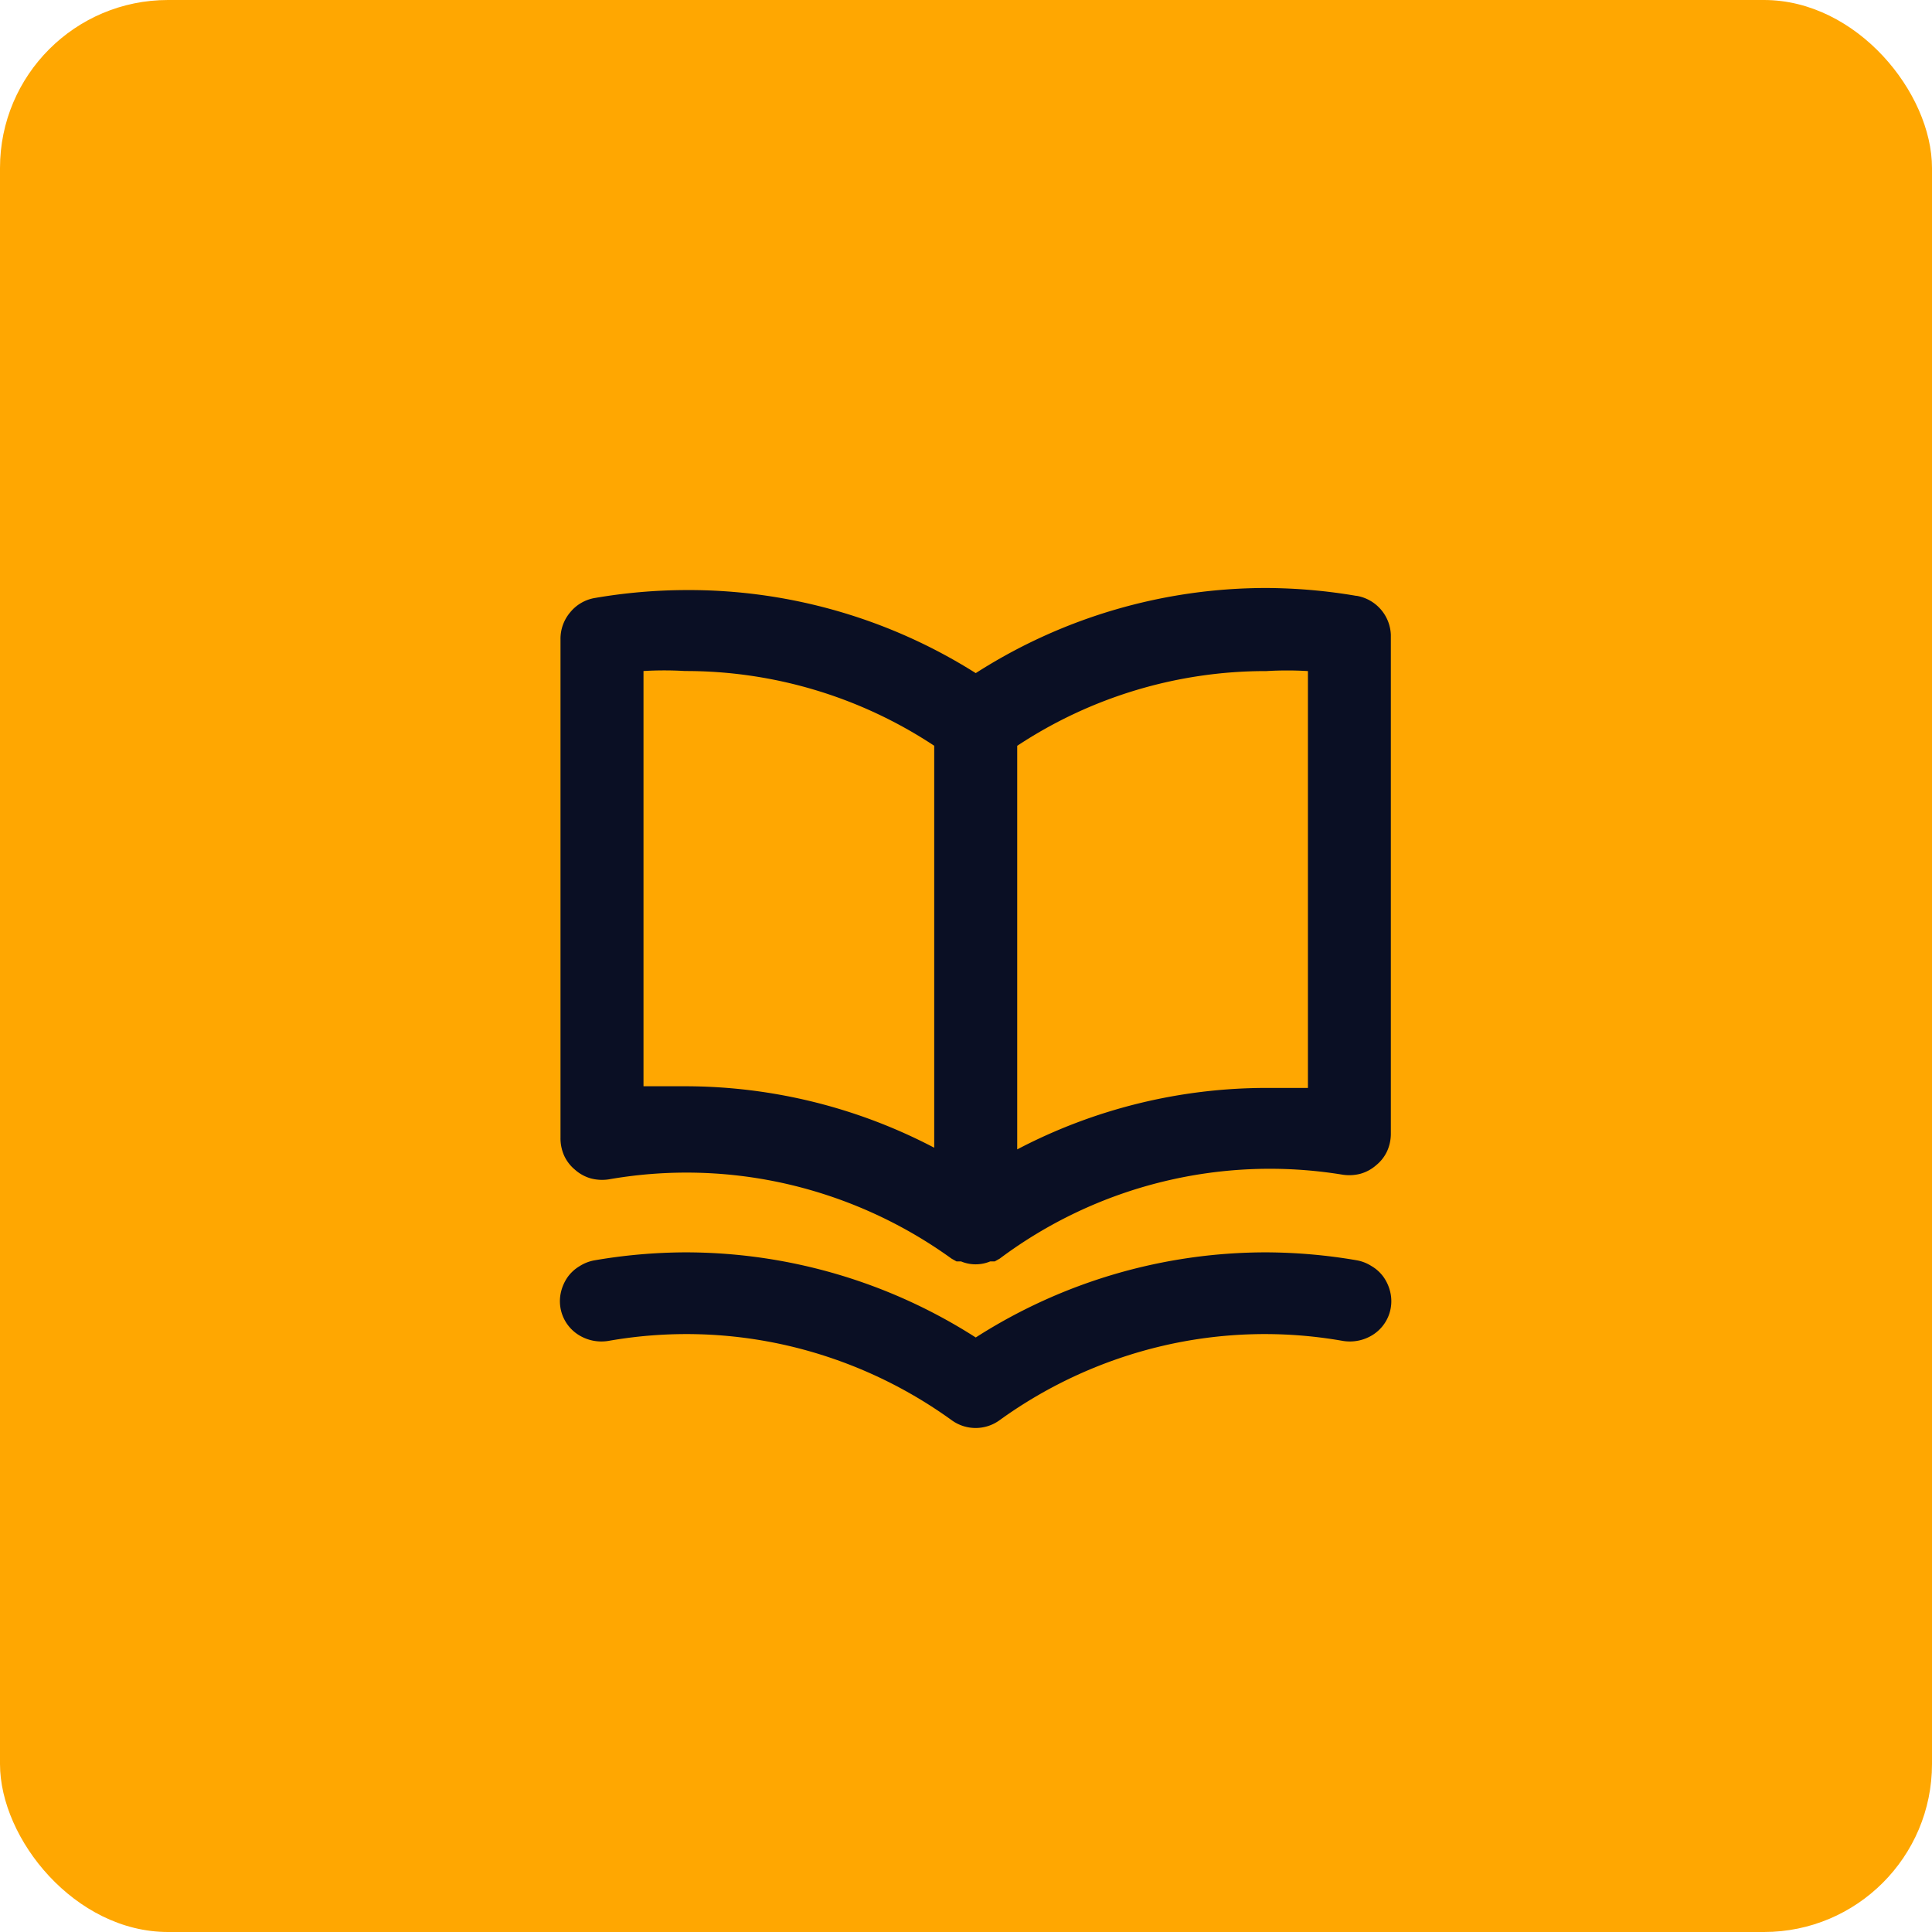
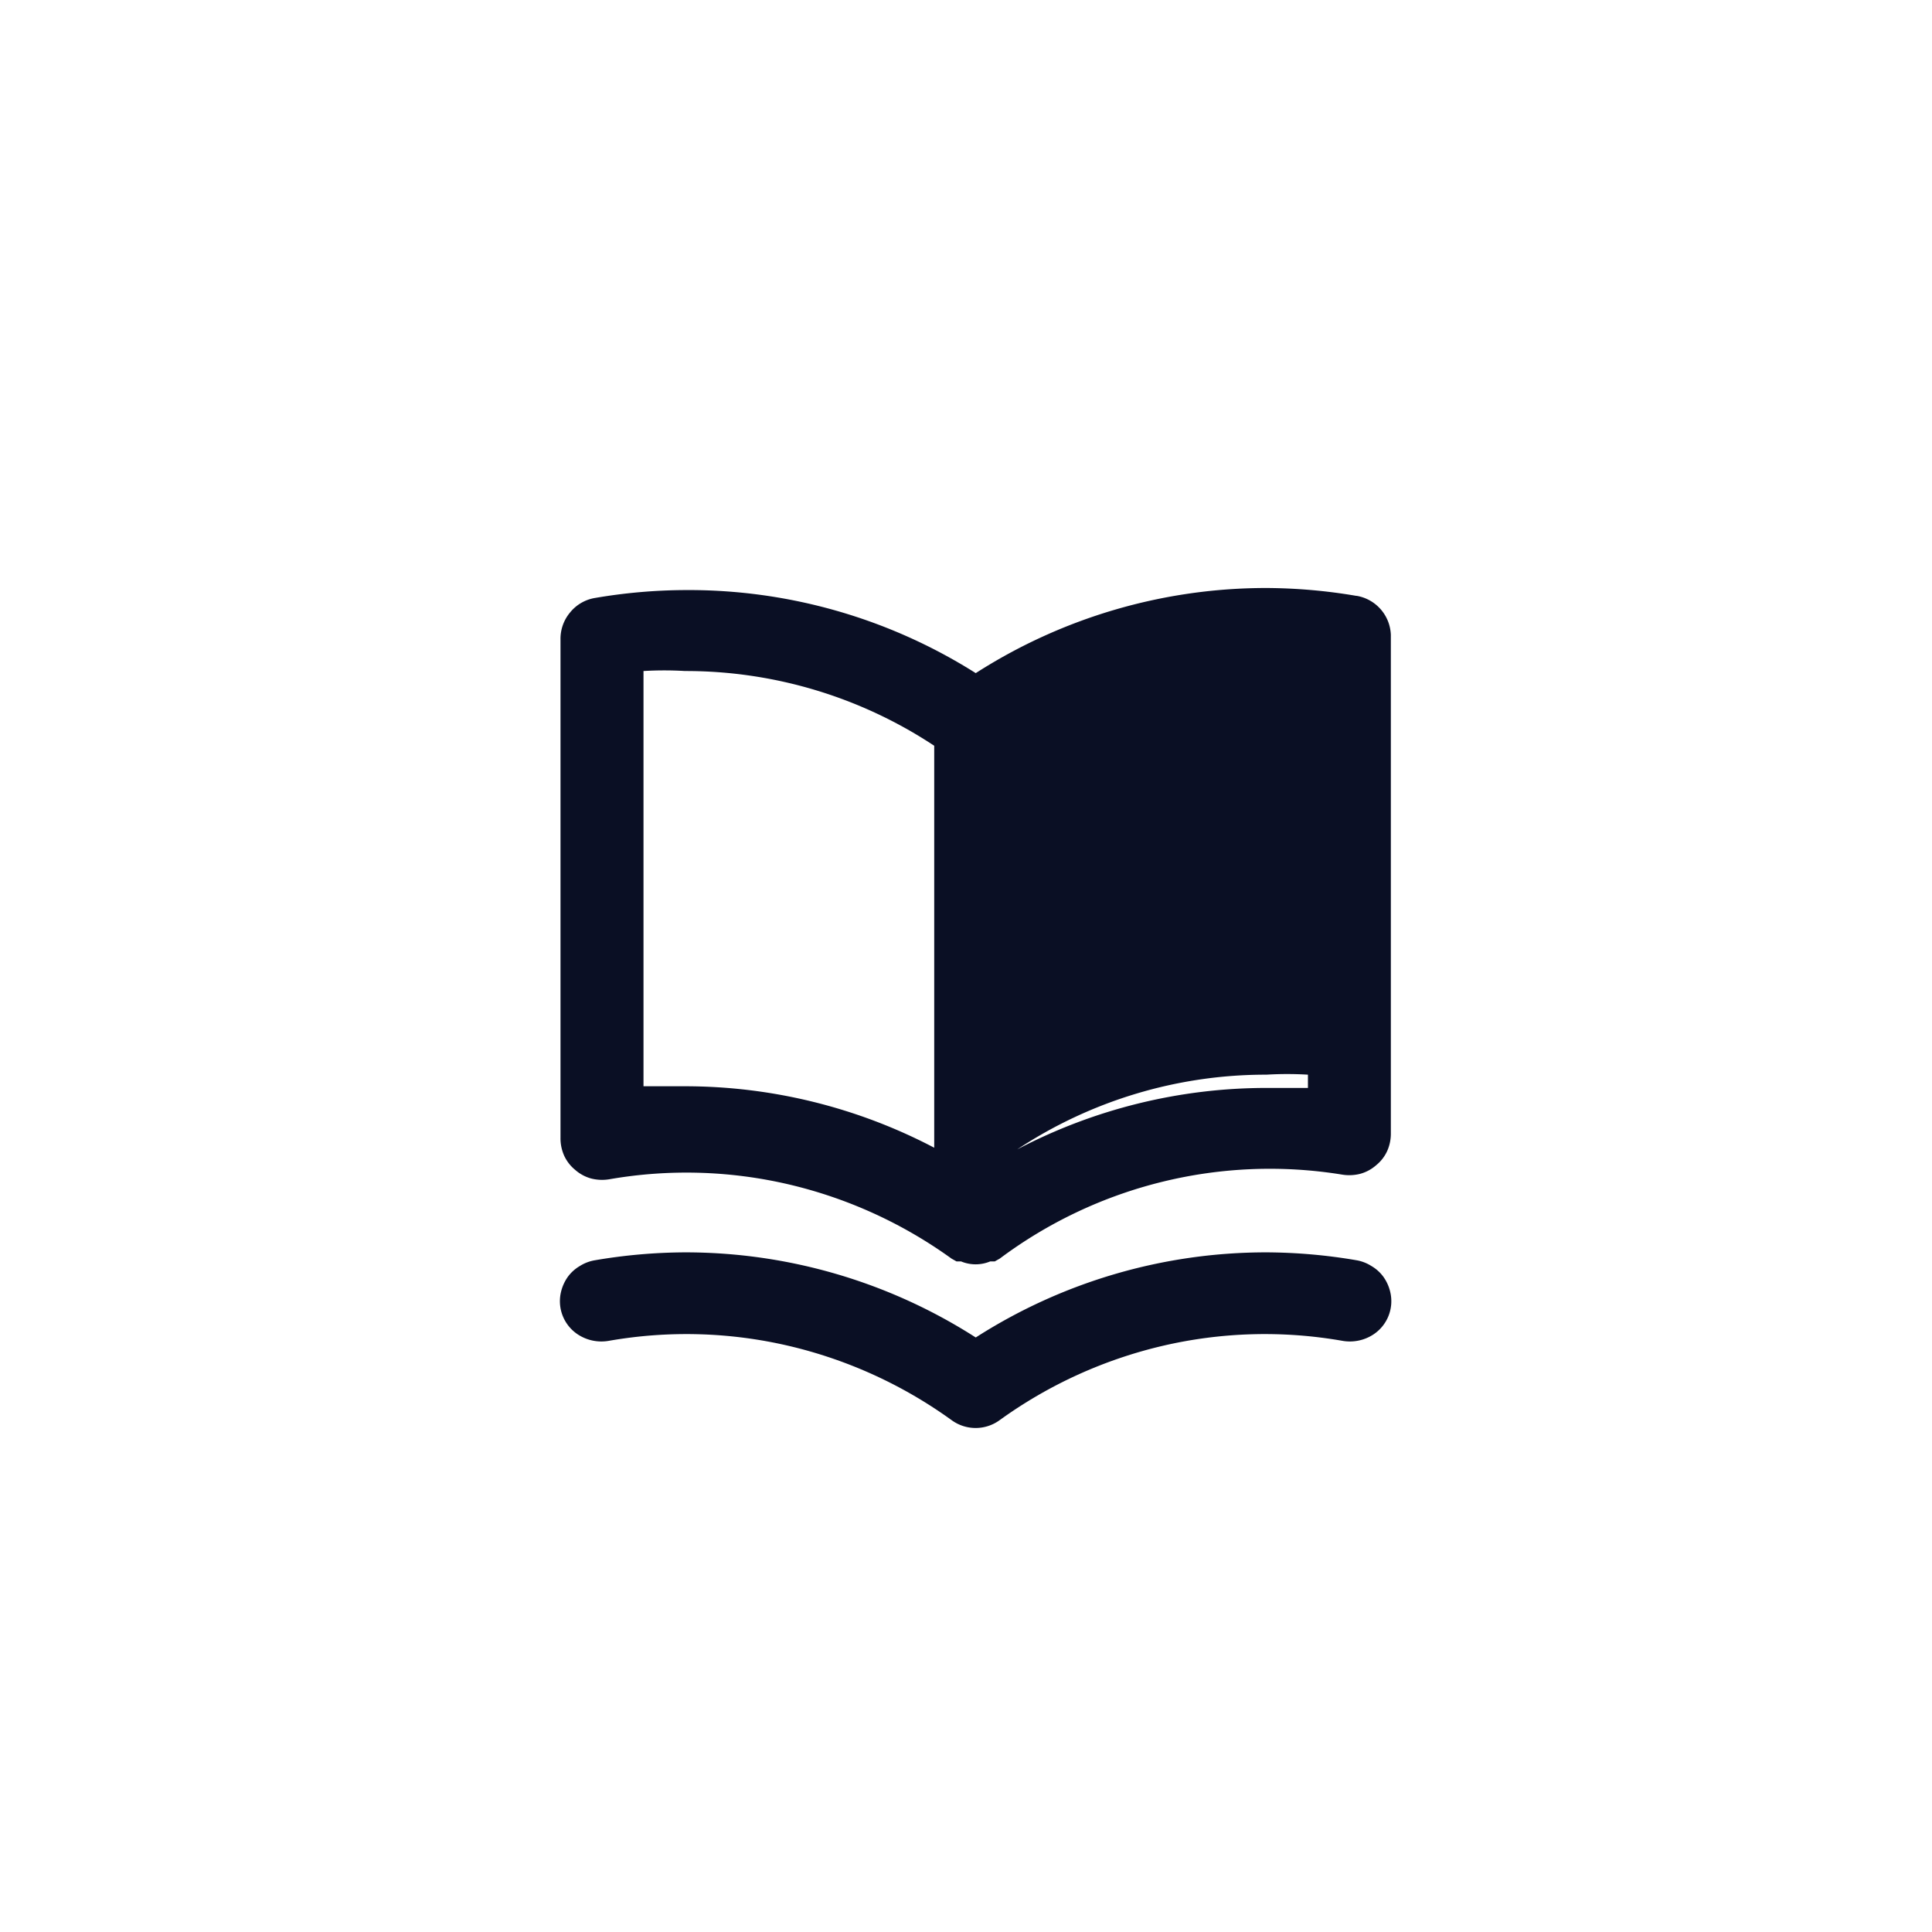
<svg xmlns="http://www.w3.org/2000/svg" width="69" height="69" viewBox="0 0 69 69">
  <g id="Icono-6" transform="translate(-695 -2701)">
-     <rect id="Rectángulo_39773" data-name="Rectángulo 39773" width="69" height="69" rx="6" transform="translate(695 2701)" fill="#ffa701" />
-     <path id="Trazado_816" data-name="Trazado 816" d="M576.434,1400.152a19.509,19.509,0,0,0-3.218-.282,19.22,19.22,0,0,0-10.381,3.04,19.185,19.185,0,0,0-10.381-2.966,19.509,19.509,0,0,0-3.218.282,1.443,1.443,0,0,0-.89.519,1.461,1.461,0,0,0-.341.964v17.8a1.517,1.517,0,0,0,.132.638,1.42,1.42,0,0,0,.387.5,1.435,1.435,0,0,0,.571.311,1.579,1.579,0,0,0,.645.03,16.058,16.058,0,0,1,6.4.178,16.282,16.282,0,0,1,5.831,2.655l.178.1h.163a1.35,1.35,0,0,0,1.038,0h.163l.178-.1a16.108,16.108,0,0,1,12.234-3,1.579,1.579,0,0,0,.645-.03,1.439,1.439,0,0,0,.571-.311,1.4,1.4,0,0,0,.387-.5,1.513,1.513,0,0,0,.132-.638v-17.8a1.469,1.469,0,0,0-1.231-1.394Zm-15.082,19.708a19.168,19.168,0,0,0-8.9-2.195h-1.483v-14.83a12.418,12.418,0,0,1,1.483,0,16.09,16.09,0,0,1,8.9,2.669Zm13.347-2.135h-1.483a19.17,19.17,0,0,0-8.9,2.195v-14.414a16.09,16.09,0,0,1,8.9-2.669,12.418,12.418,0,0,1,1.483,0Zm1.735,6.154a19.483,19.483,0,0,0-3.218-.282,19.22,19.22,0,0,0-10.381,3.04,19.216,19.216,0,0,0-10.381-3.04,19.483,19.483,0,0,0-3.218.282,1.449,1.449,0,0,0-.544.208,1.409,1.409,0,0,0-.426.385,1.552,1.552,0,0,0-.242.534,1.421,1.421,0,0,0,.607,1.527,1.533,1.533,0,0,0,1.109.222,16.062,16.062,0,0,1,6.4.178,16.278,16.278,0,0,1,5.831,2.655,1.454,1.454,0,0,0,1.72,0,16.278,16.278,0,0,1,5.831-2.655,16.062,16.062,0,0,1,6.4-.178,1.533,1.533,0,0,0,1.109-.222,1.422,1.422,0,0,0,.606-1.527,1.523,1.523,0,0,0-.242-.534,1.391,1.391,0,0,0-.426-.385A1.45,1.45,0,0,0,576.434,1423.879Z" transform="translate(167.013 1322.13)" fill="#0a0f24" />
+     <path id="Trazado_816" data-name="Trazado 816" d="M576.434,1400.152a19.509,19.509,0,0,0-3.218-.282,19.22,19.22,0,0,0-10.381,3.04,19.185,19.185,0,0,0-10.381-2.966,19.509,19.509,0,0,0-3.218.282,1.443,1.443,0,0,0-.89.519,1.461,1.461,0,0,0-.341.964v17.8a1.517,1.517,0,0,0,.132.638,1.42,1.42,0,0,0,.387.5,1.435,1.435,0,0,0,.571.311,1.579,1.579,0,0,0,.645.03,16.058,16.058,0,0,1,6.4.178,16.282,16.282,0,0,1,5.831,2.655l.178.1h.163a1.35,1.35,0,0,0,1.038,0h.163l.178-.1a16.108,16.108,0,0,1,12.234-3,1.579,1.579,0,0,0,.645-.03,1.439,1.439,0,0,0,.571-.311,1.4,1.4,0,0,0,.387-.5,1.513,1.513,0,0,0,.132-.638v-17.8a1.469,1.469,0,0,0-1.231-1.394Zm-15.082,19.708a19.168,19.168,0,0,0-8.9-2.195h-1.483v-14.83a12.418,12.418,0,0,1,1.483,0,16.09,16.09,0,0,1,8.9,2.669Zm13.347-2.135h-1.483a19.17,19.17,0,0,0-8.9,2.195a16.09,16.09,0,0,1,8.9-2.669,12.418,12.418,0,0,1,1.483,0Zm1.735,6.154a19.483,19.483,0,0,0-3.218-.282,19.22,19.22,0,0,0-10.381,3.04,19.216,19.216,0,0,0-10.381-3.04,19.483,19.483,0,0,0-3.218.282,1.449,1.449,0,0,0-.544.208,1.409,1.409,0,0,0-.426.385,1.552,1.552,0,0,0-.242.534,1.421,1.421,0,0,0,.607,1.527,1.533,1.533,0,0,0,1.109.222,16.062,16.062,0,0,1,6.4.178,16.278,16.278,0,0,1,5.831,2.655,1.454,1.454,0,0,0,1.72,0,16.278,16.278,0,0,1,5.831-2.655,16.062,16.062,0,0,1,6.4-.178,1.533,1.533,0,0,0,1.109-.222,1.422,1.422,0,0,0,.606-1.527,1.523,1.523,0,0,0-.242-.534,1.391,1.391,0,0,0-.426-.385A1.45,1.45,0,0,0,576.434,1423.879Z" transform="translate(167.013 1322.13)" fill="#0a0f24" />
  </g>
</svg>